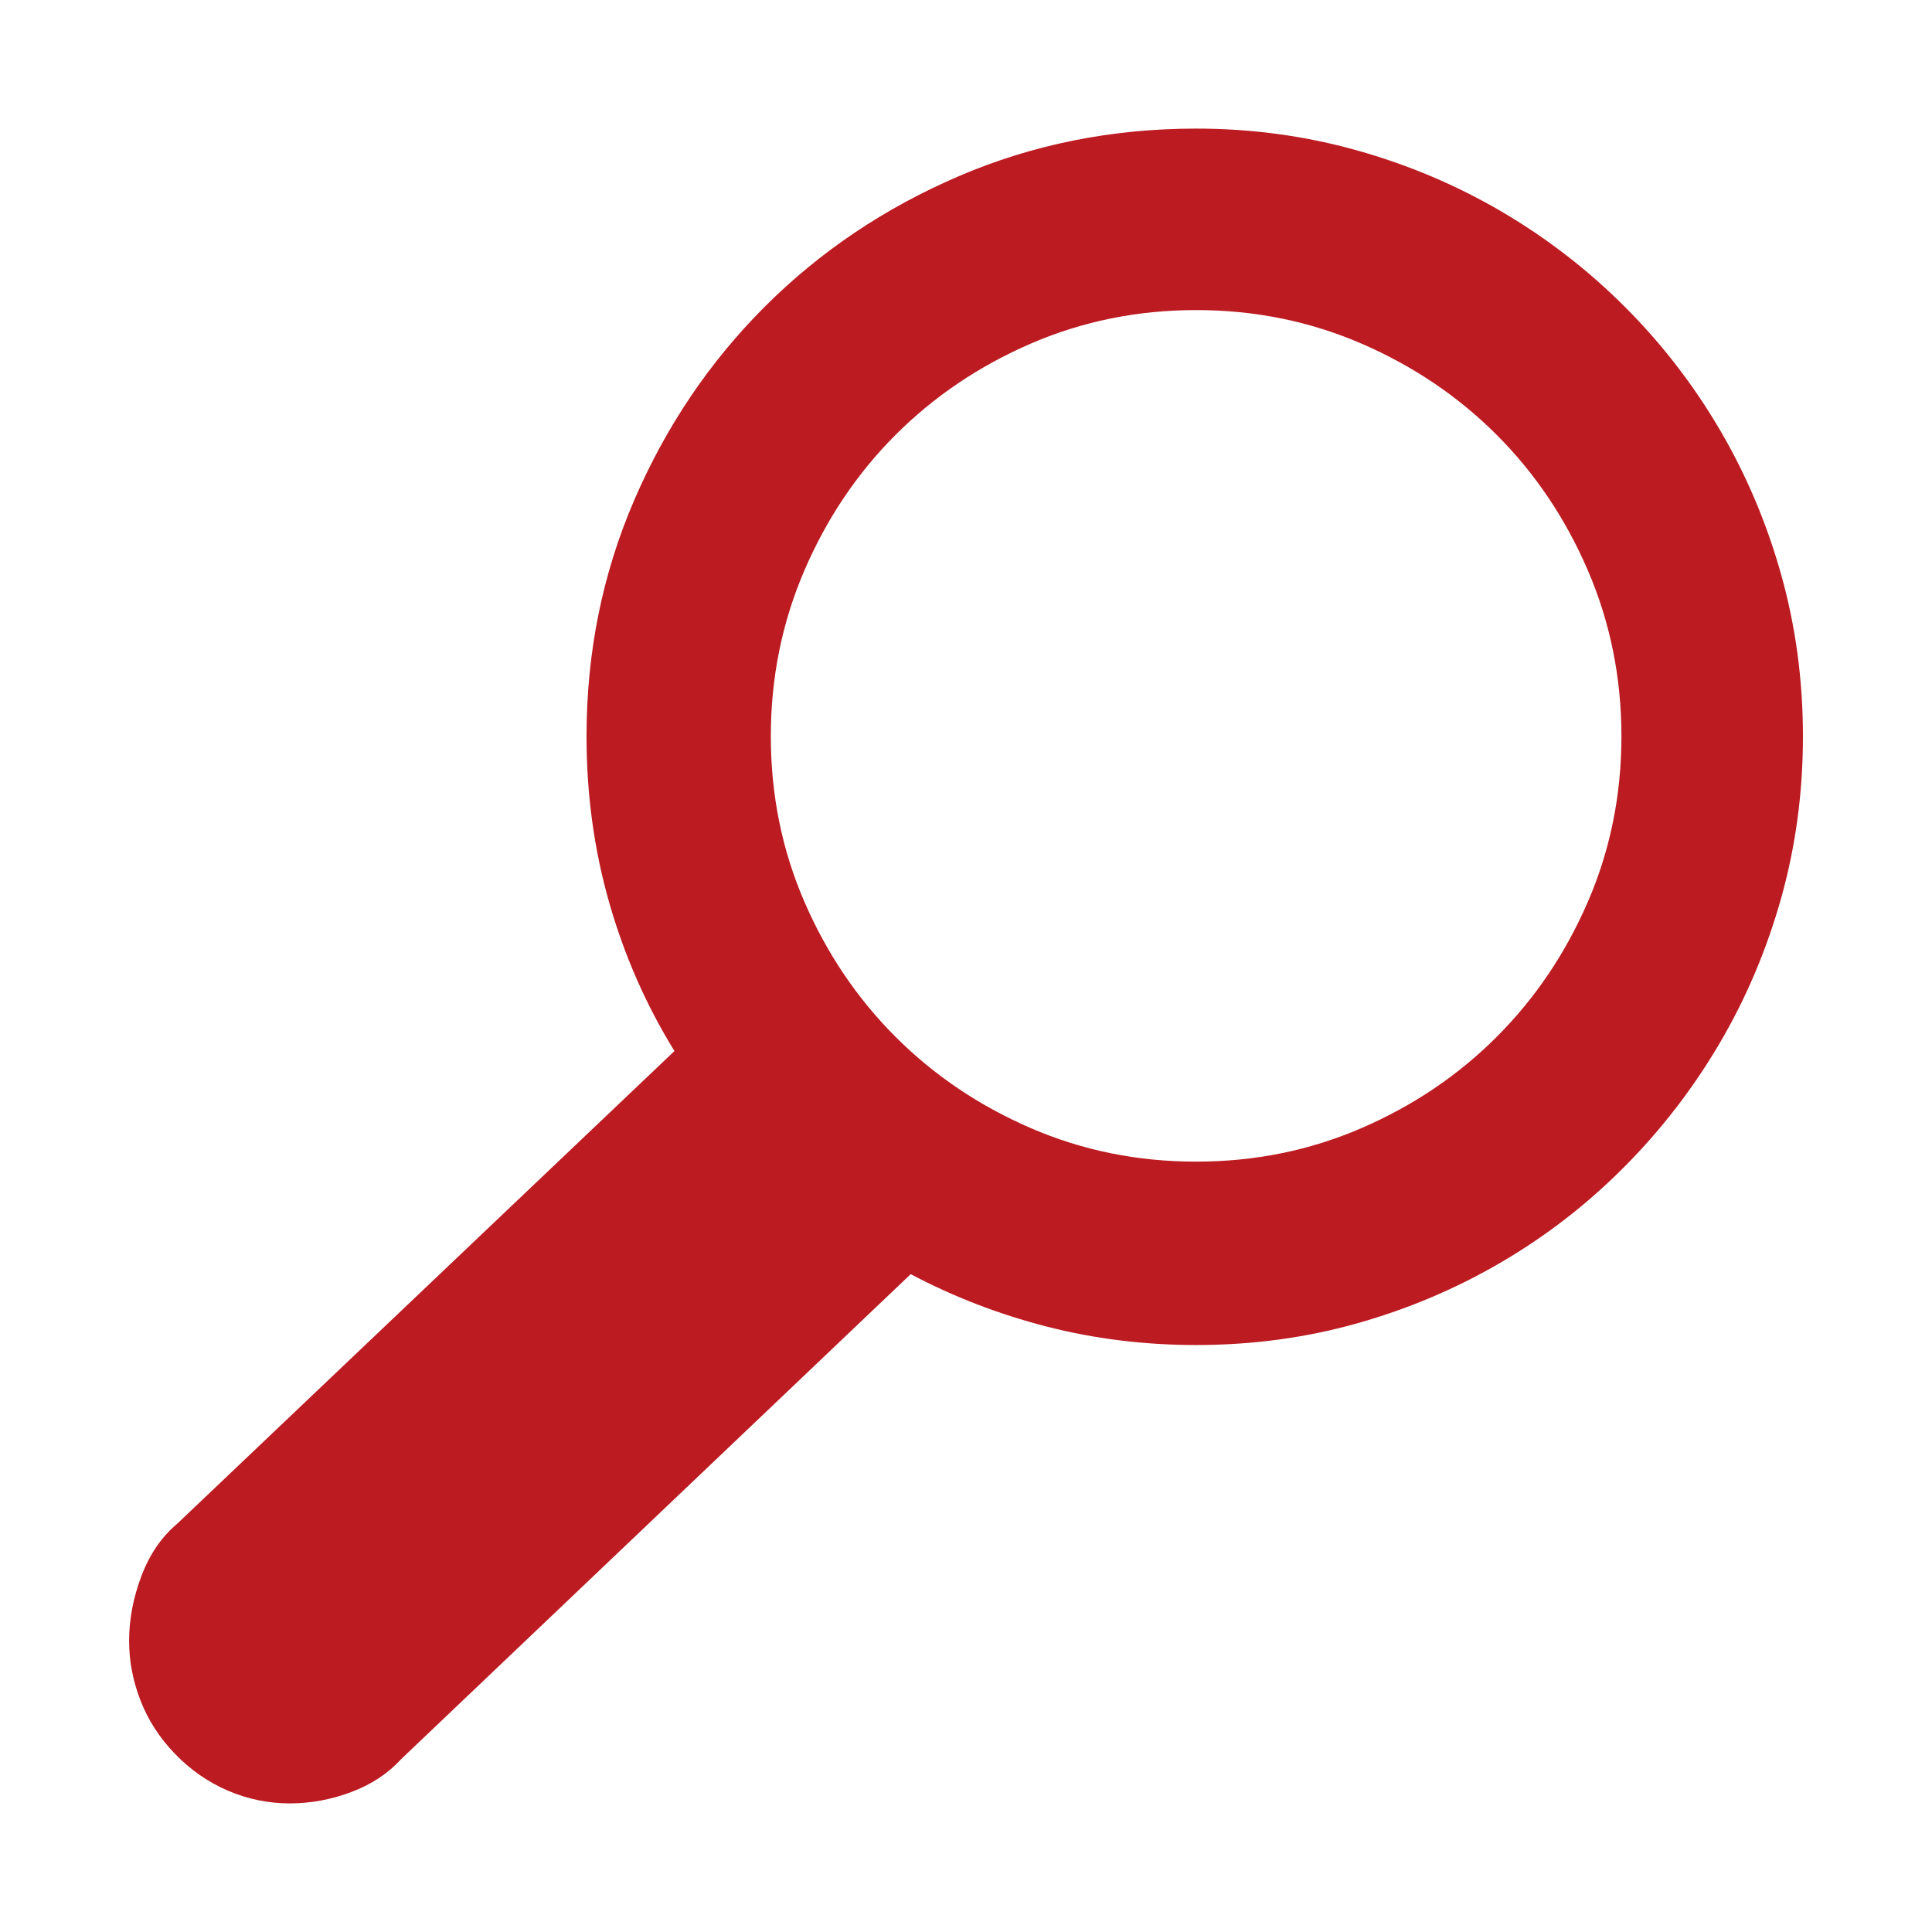
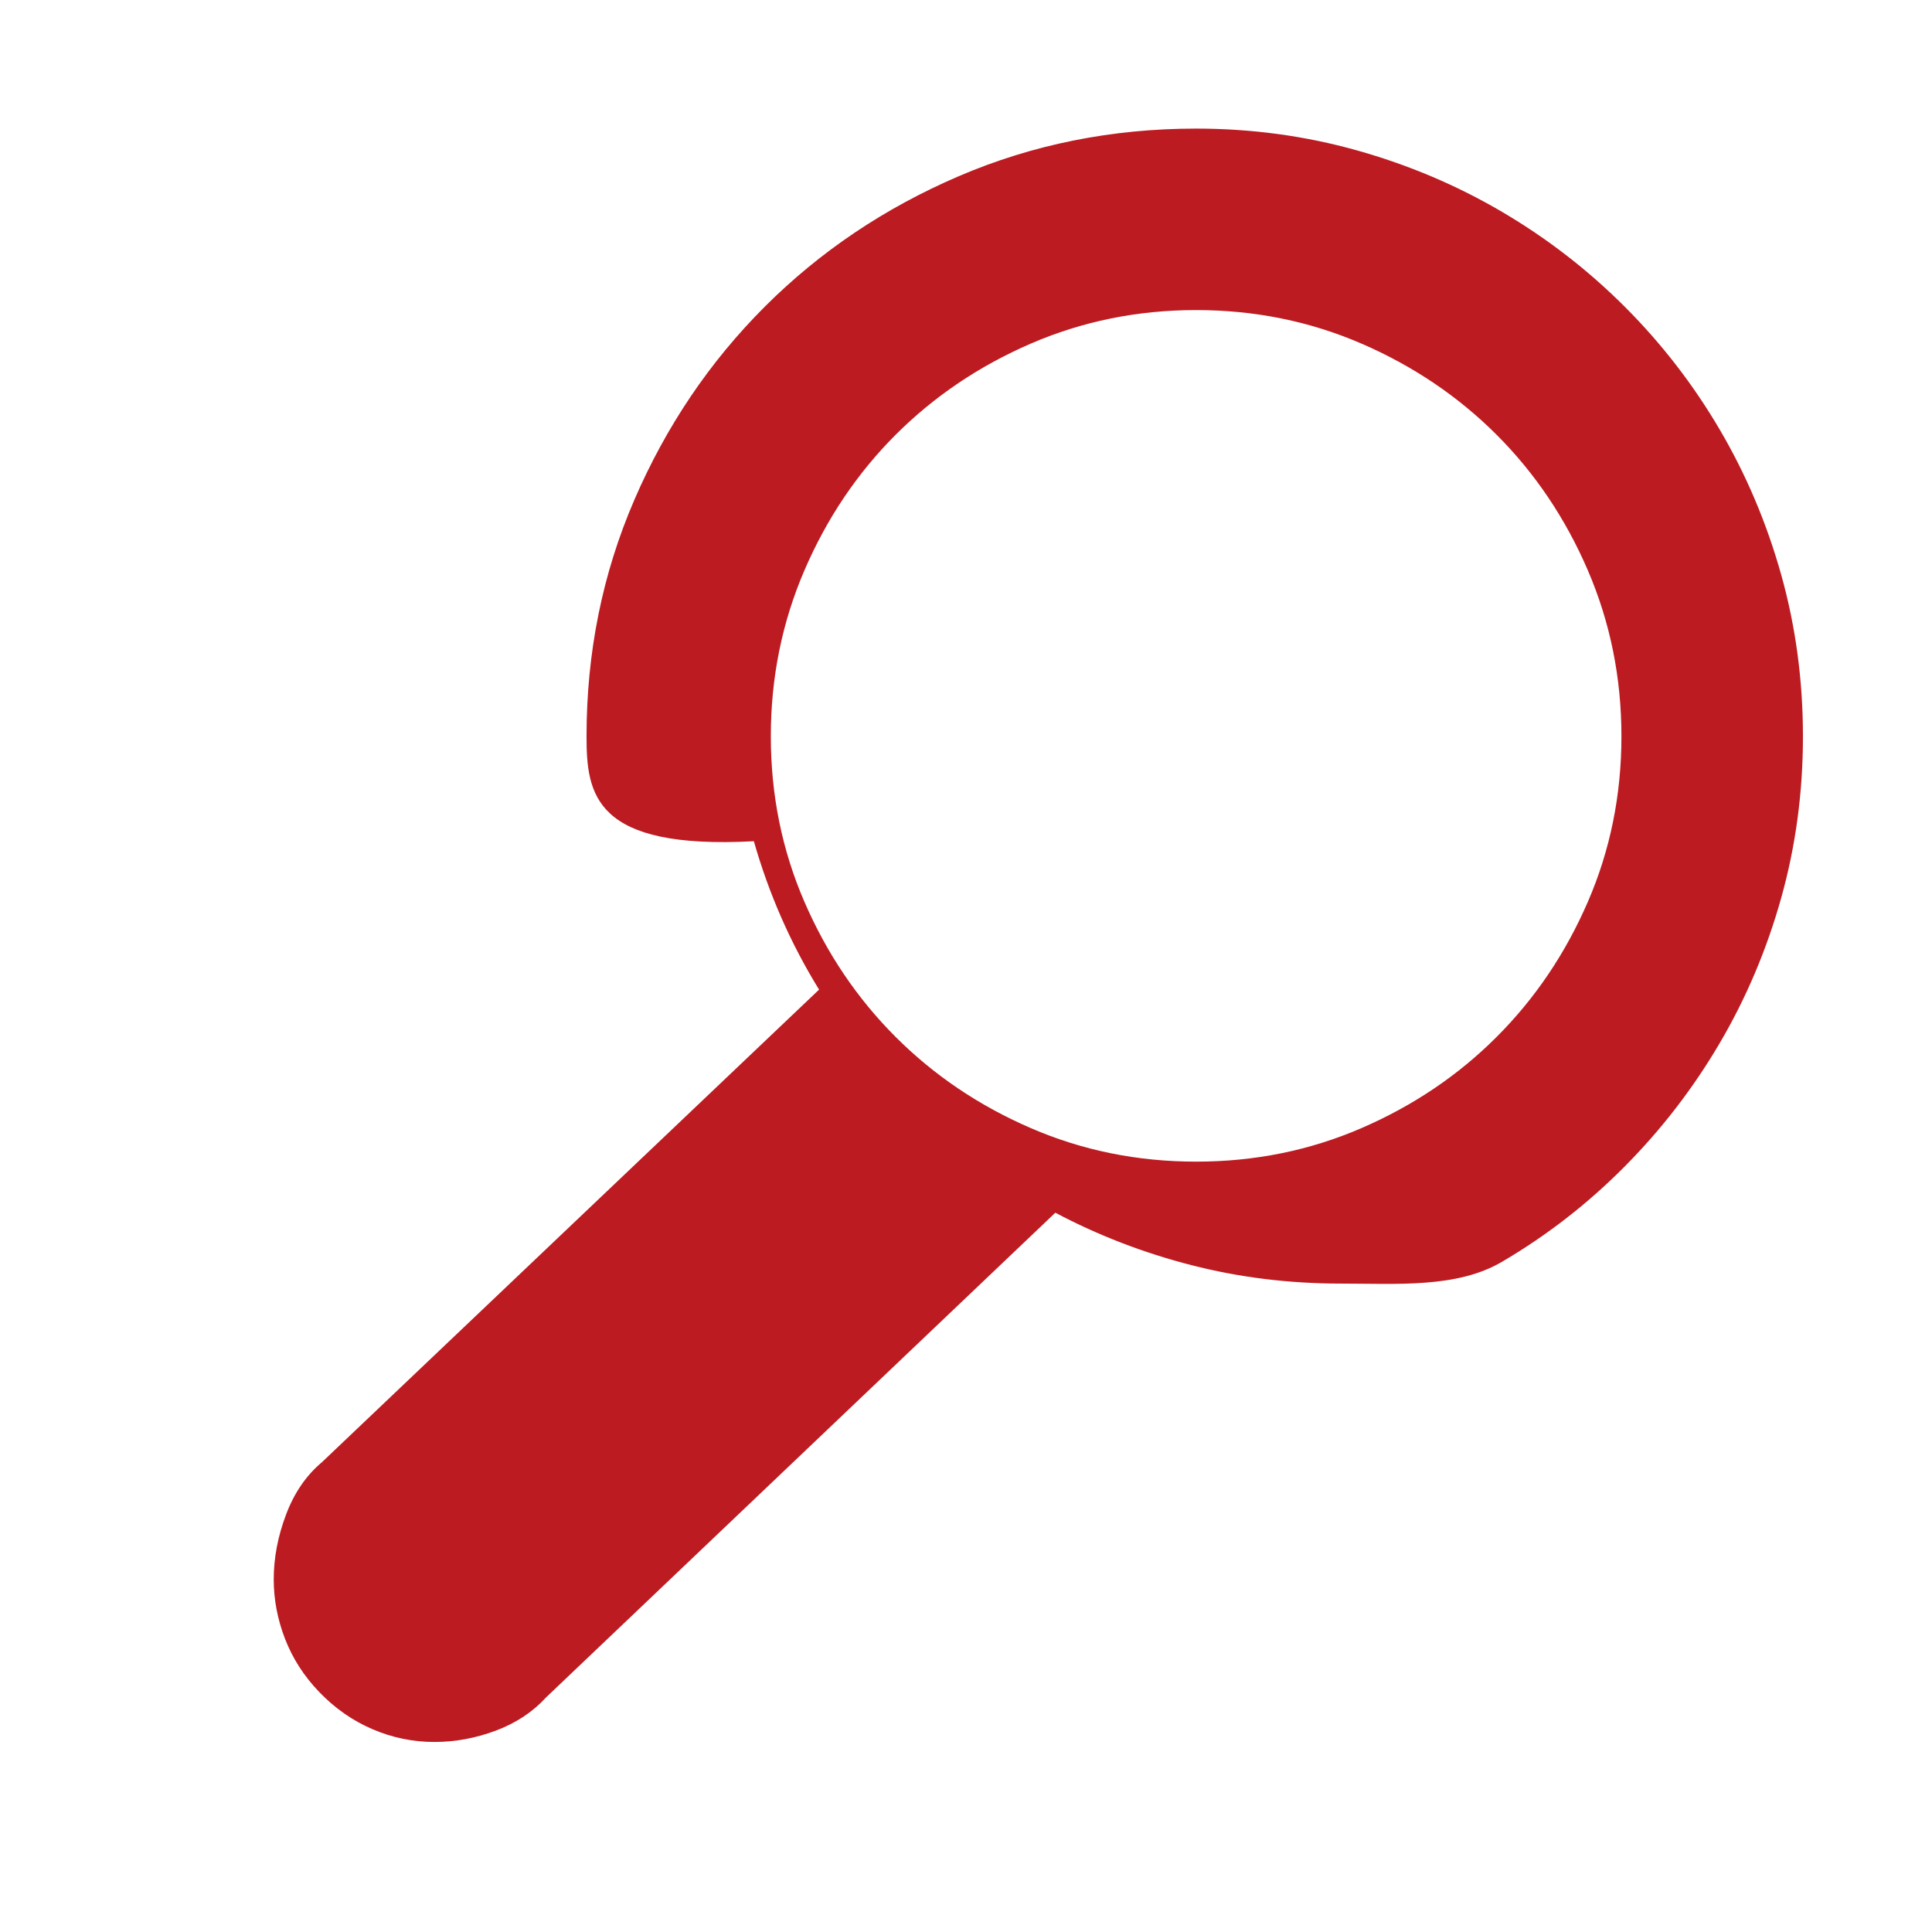
<svg xmlns="http://www.w3.org/2000/svg" version="1.1" id="レイヤー_1" x="0px" y="0px" width="160px" height="160px" viewBox="0 0 160 160" enable-background="new 0 0 160 160" xml:space="preserve">
  <g>
-     <path fill="#BC1B21" d="M48.574,60.98c0-6.939,1.317-13.463,3.953-19.568c2.634-6.105,6.235-11.44,10.802-16.007   c4.565-4.565,9.913-8.166,16.045-10.802c6.132-2.634,12.693-3.953,19.685-3.953c4.592,0,9.027,0.601,13.307,1.801   c4.279,1.201,8.283,2.896,12.016,5.088c3.73,2.191,7.123,4.813,10.176,7.866s5.674,6.445,7.865,10.176   c2.191,3.731,3.887,7.736,5.088,12.015c1.199,4.279,1.801,8.74,1.801,13.385s-0.602,9.106-1.801,13.384   c-1.201,4.279-2.896,8.285-5.088,12.016c-2.191,3.731-4.813,7.136-7.865,10.215s-6.445,5.714-10.176,7.905   c-3.732,2.191-7.723,3.888-11.977,5.088s-8.701,1.8-13.346,1.8c-4.279,0-8.4-0.509-12.365-1.526   c-3.967-1.018-7.724-2.466-11.272-4.344l-42.189,40.153c-1.096,1.2-2.479,2.113-4.148,2.739c-1.671,0.627-3.366,0.939-5.088,0.939   c-1.774,0-3.483-0.352-5.127-1.057c-1.644-0.704-3.119-1.735-4.422-3.092c-1.252-1.305-2.191-2.767-2.817-4.383   c-0.626-1.618-0.939-3.262-0.939-4.932c0-1.773,0.339-3.562,1.018-5.361c0.677-1.801,1.669-3.248,2.974-4.344l41.171-39.137   c-2.348-3.809-4.148-7.905-5.401-12.289C49.2,70.373,48.574,65.781,48.574,60.98z M63.836,60.98c0,4.853,0.927,9.419,2.779,13.697   c1.852,4.279,4.37,8.011,7.553,11.193c3.183,3.184,6.914,5.701,11.193,7.553c4.279,1.854,8.846,2.779,13.697,2.779   c4.854,0,9.42-0.926,13.699-2.779c4.277-1.852,8.01-4.369,11.191-7.553c3.184-3.183,5.701-6.914,7.555-11.193   c1.852-4.278,2.777-8.845,2.777-13.697c0-4.854-0.926-9.433-2.777-13.737c-1.854-4.305-4.371-8.049-7.555-11.232   c-3.182-3.182-6.914-5.7-11.191-7.553c-4.279-1.852-8.846-2.779-13.699-2.779c-4.852,0-9.418,0.928-13.697,2.779   c-4.279,1.853-8.01,4.371-11.193,7.553c-3.183,3.184-5.701,6.928-7.553,11.232C64.763,51.548,63.836,56.127,63.836,60.98z" />
+     <path fill="#BC1B21" d="M48.574,60.98c0-6.939,1.317-13.463,3.953-19.568c2.634-6.105,6.235-11.44,10.802-16.007   c4.565-4.565,9.913-8.166,16.045-10.802c6.132-2.634,12.693-3.953,19.685-3.953c4.592,0,9.027,0.601,13.307,1.801   c4.279,1.201,8.283,2.896,12.016,5.088c3.73,2.191,7.123,4.813,10.176,7.866s5.674,6.445,7.865,10.176   c2.191,3.731,3.887,7.736,5.088,12.015c1.199,4.279,1.801,8.74,1.801,13.385s-0.602,9.106-1.801,13.384   c-1.201,4.279-2.896,8.285-5.088,12.016c-2.191,3.731-4.813,7.136-7.865,10.215s-6.445,5.714-10.176,7.905   s-8.701,1.8-13.346,1.8c-4.279,0-8.4-0.509-12.365-1.526   c-3.967-1.018-7.724-2.466-11.272-4.344l-42.189,40.153c-1.096,1.2-2.479,2.113-4.148,2.739c-1.671,0.627-3.366,0.939-5.088,0.939   c-1.774,0-3.483-0.352-5.127-1.057c-1.644-0.704-3.119-1.735-4.422-3.092c-1.252-1.305-2.191-2.767-2.817-4.383   c-0.626-1.618-0.939-3.262-0.939-4.932c0-1.773,0.339-3.562,1.018-5.361c0.677-1.801,1.669-3.248,2.974-4.344l41.171-39.137   c-2.348-3.809-4.148-7.905-5.401-12.289C49.2,70.373,48.574,65.781,48.574,60.98z M63.836,60.98c0,4.853,0.927,9.419,2.779,13.697   c1.852,4.279,4.37,8.011,7.553,11.193c3.183,3.184,6.914,5.701,11.193,7.553c4.279,1.854,8.846,2.779,13.697,2.779   c4.854,0,9.42-0.926,13.699-2.779c4.277-1.852,8.01-4.369,11.191-7.553c3.184-3.183,5.701-6.914,7.555-11.193   c1.852-4.278,2.777-8.845,2.777-13.697c0-4.854-0.926-9.433-2.777-13.737c-1.854-4.305-4.371-8.049-7.555-11.232   c-3.182-3.182-6.914-5.7-11.191-7.553c-4.279-1.852-8.846-2.779-13.699-2.779c-4.852,0-9.418,0.928-13.697,2.779   c-4.279,1.853-8.01,4.371-11.193,7.553c-3.183,3.184-5.701,6.928-7.553,11.232C64.763,51.548,63.836,56.127,63.836,60.98z" />
  </g>
</svg>